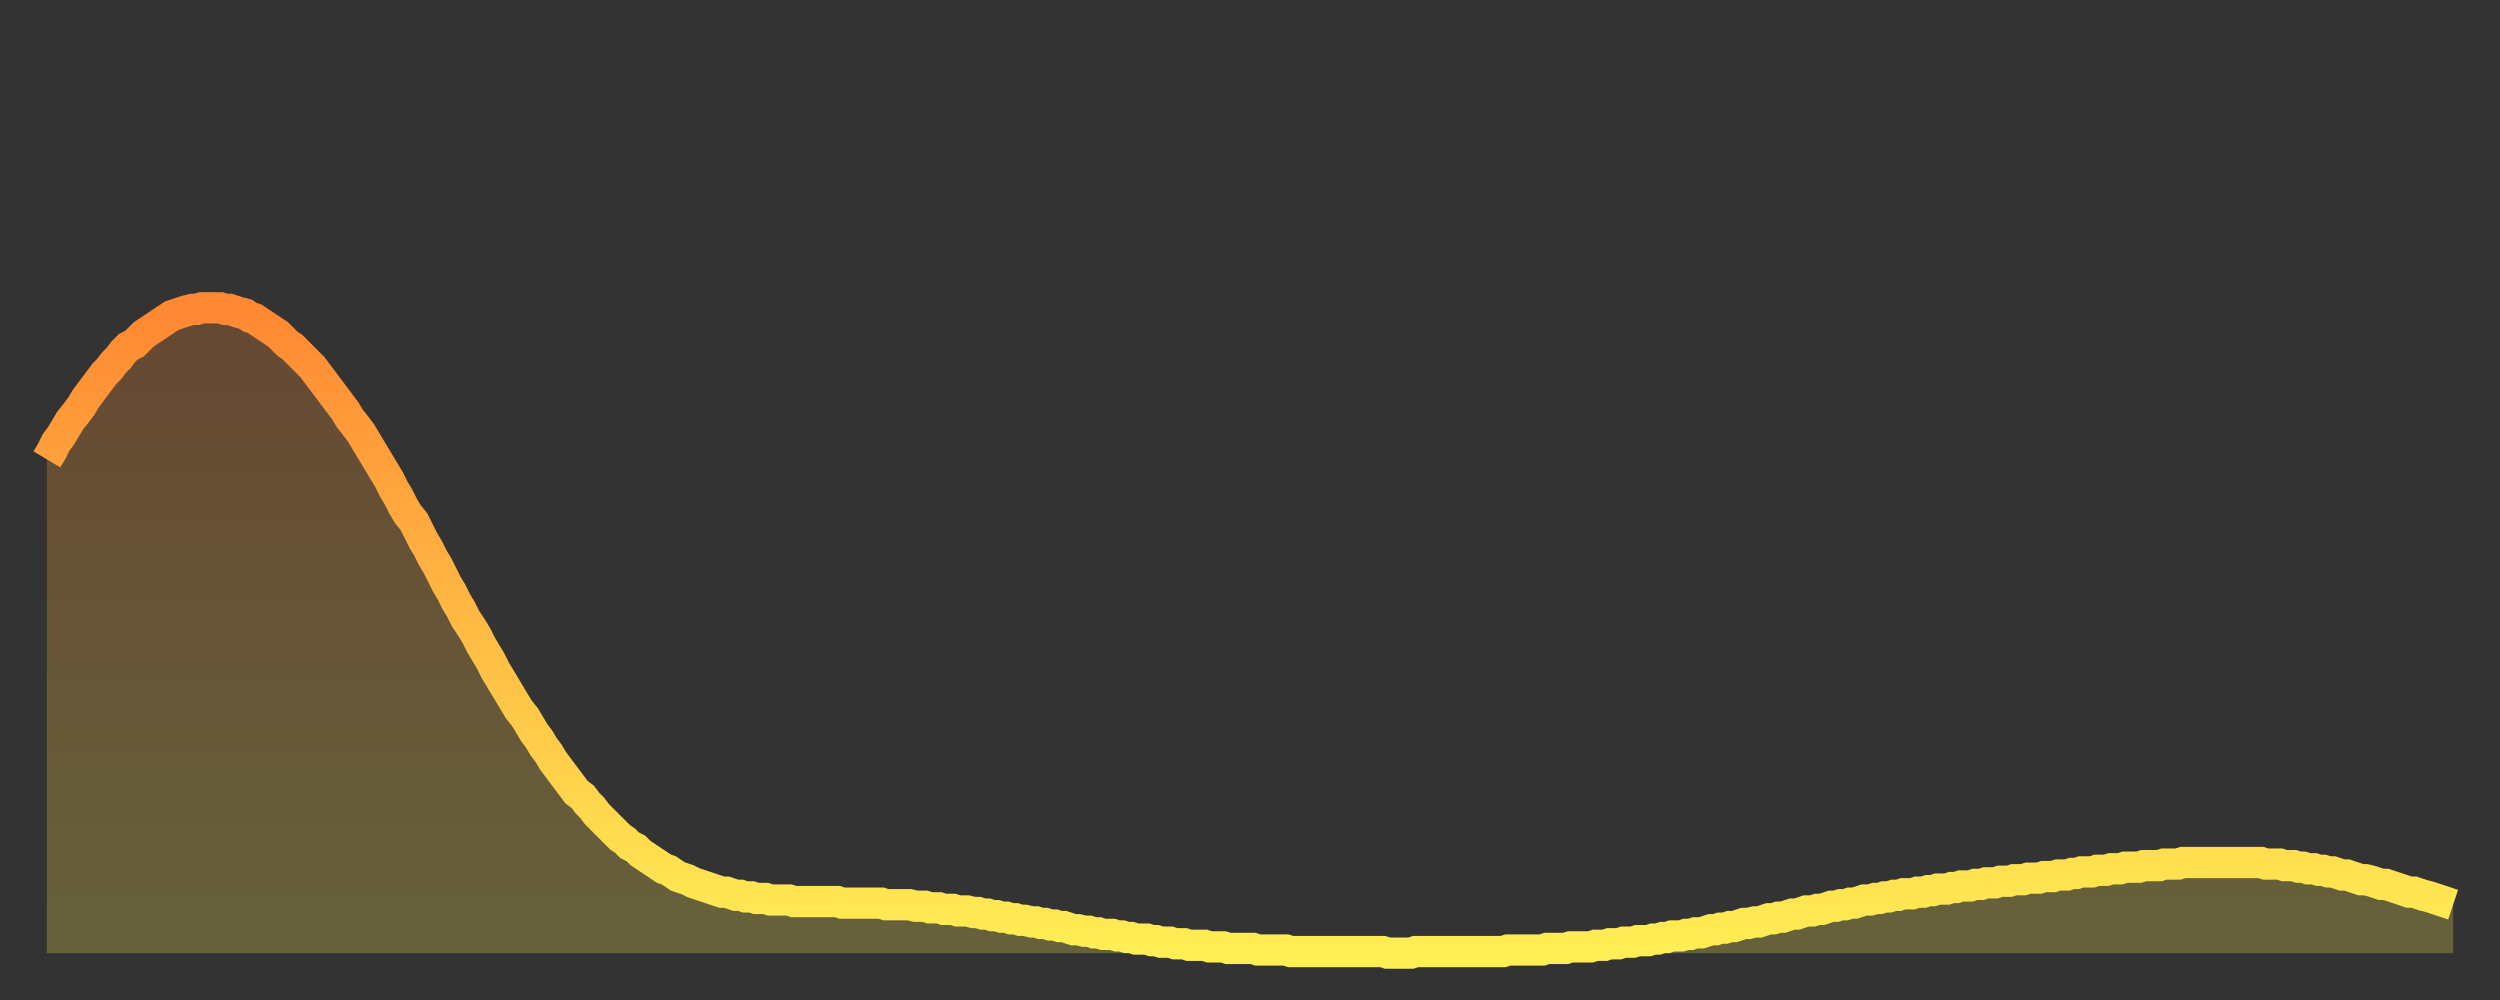
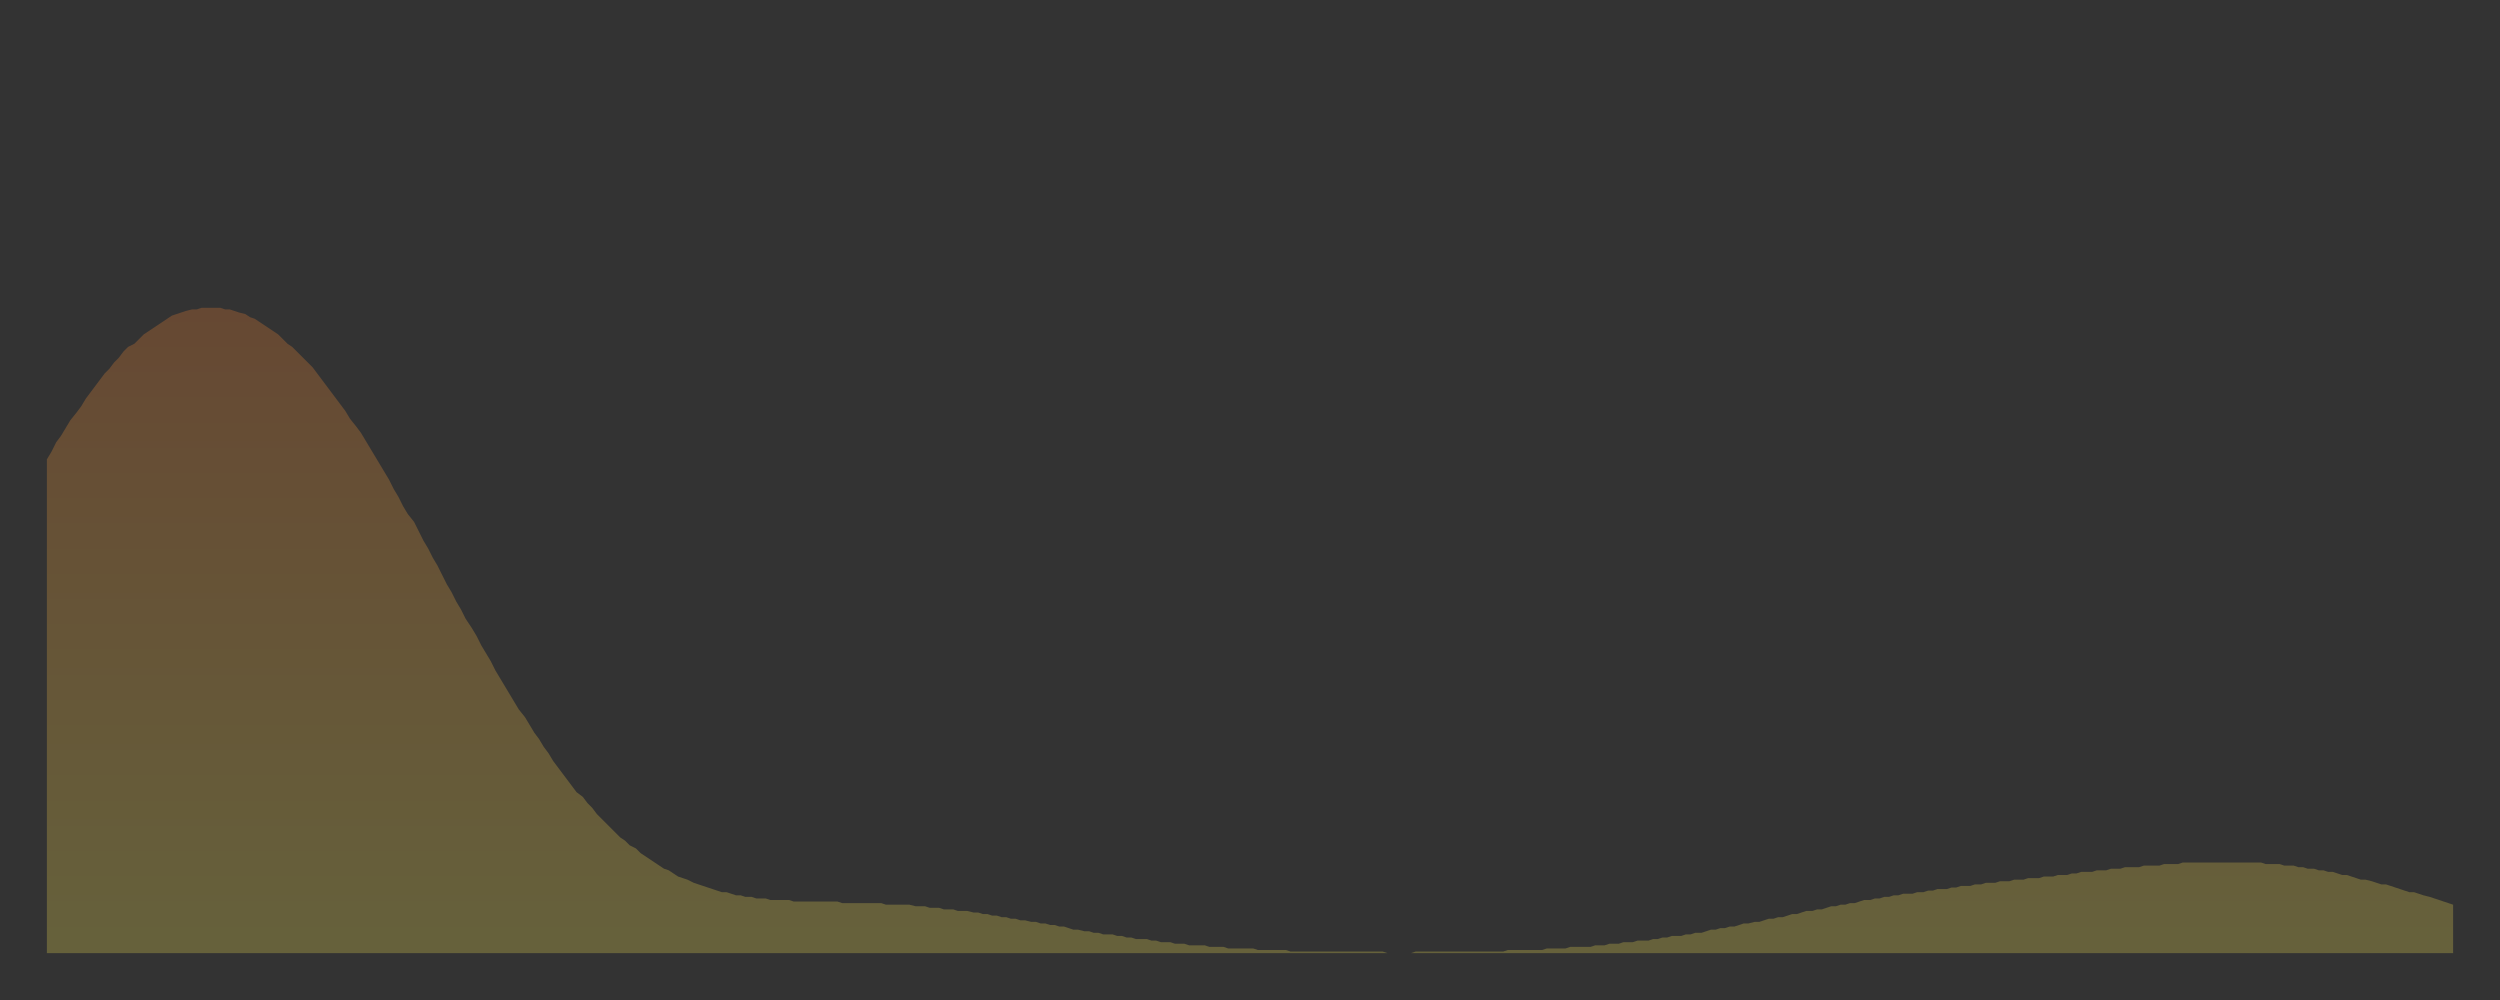
<svg xmlns="http://www.w3.org/2000/svg" baseProfile="full" height="64" version="1.1" width="160">
  <rect width="100%" height="100%" fill="#333333" stroke="none" />
  <defs>
    <linearGradient id="id6844" x1="0" x2="0" y1="0" y2="1">
      <stop offset="0%" stop-color="#ff8833" />
      <stop offset="50%" stop-color="#ffbb44" />
      <stop offset="100%" stop-color="#ffee55" />
    </linearGradient>
  </defs>
  <g transform="translate(3,3)">
    <g>
-       <path d="M 0.0 26.4 0.3 25.9 0.6 25.3 0.9 24.9 1.2 24.4 1.5 23.9 1.9 23.4 2.2 23.0 2.5 22.5 2.8 22.1 3.1 21.7 3.4 21.3 3.7 20.9 4.0 20.6 4.3 20.2 4.6 19.9 4.9 19.5 5.2 19.2 5.6 19.0 5.9 18.7 6.2 18.4 6.5 18.2 6.8 18.0 7.1 17.8 7.4 17.6 7.7 17.4 8.0 17.2 8.3 17.1 8.6 17.0 8.9 16.9 9.3 16.8 9.6 16.8 9.9 16.7 10.2 16.7 10.5 16.7 10.8 16.7 11.1 16.7 11.4 16.8 11.7 16.8 12.0 16.9 12.3 17.0 12.7 17.1 13.0 17.3 13.3 17.4 13.6 17.6 13.9 17.8 14.2 18.0 14.5 18.2 14.8 18.4 15.1 18.7 15.4 19.0 15.7 19.2 16.0 19.5 16.4 19.9 16.7 20.2 17.0 20.5 17.3 20.9 17.6 21.3 17.9 21.7 18.2 22.1 18.5 22.5 18.8 22.9 19.1 23.3 19.4 23.8 19.8 24.3 20.1 24.7 20.4 25.2 20.7 25.7 21.0 26.2 21.3 26.7 21.6 27.2 21.9 27.7 22.2 28.3 22.5 28.8 22.8 29.4 23.1 29.9 23.5 30.4 23.8 31.0 24.1 31.6 24.4 32.1 24.7 32.7 25.0 33.2 25.3 33.8 25.6 34.4 25.9 34.9 26.2 35.5 26.5 36.0 26.8 36.6 27.2 37.2 27.5 37.7 27.8 38.3 28.1 38.8 28.4 39.3 28.7 39.9 29.0 40.4 29.3 40.9 29.6 41.4 29.9 41.9 30.2 42.4 30.6 42.9 30.9 43.4 31.2 43.9 31.5 44.3 31.8 44.8 32.1 45.2 32.4 45.7 32.7 46.1 33.0 46.5 33.3 46.9 33.6 47.3 33.9 47.7 34.3 48.0 34.6 48.4 34.9 48.7 35.2 49.1 35.5 49.4 35.8 49.7 36.1 50.0 36.4 50.3 36.7 50.6 37.0 50.8 37.3 51.1 37.7 51.3 38.0 51.6 38.3 51.8 38.6 52.0 38.9 52.2 39.2 52.4 39.5 52.6 39.8 52.7 40.1 52.9 40.4 53.1 40.7 53.2 41.0 53.3 41.4 53.5 41.7 53.6 42.0 53.7 42.3 53.8 42.6 53.9 42.9 54.0 43.2 54.1 43.5 54.1 43.8 54.2 44.1 54.3 44.4 54.3 44.7 54.4 45.1 54.4 45.4 54.5 45.7 54.5 46.0 54.5 46.3 54.6 46.6 54.6 46.9 54.6 47.2 54.6 47.5 54.6 47.8 54.7 48.1 54.7 48.5 54.7 48.8 54.7 49.1 54.7 49.4 54.7 49.7 54.7 50.0 54.7 50.3 54.7 50.6 54.7 50.9 54.8 51.2 54.8 51.5 54.8 51.8 54.8 52.2 54.8 52.5 54.8 52.8 54.8 53.1 54.8 53.4 54.8 53.7 54.9 54.0 54.9 54.3 54.9 54.6 54.9 54.9 54.9 55.2 54.9 55.6 55.0 55.9 55.0 56.2 55.0 56.5 55.1 56.8 55.1 57.1 55.1 57.4 55.2 57.7 55.2 58.0 55.2 58.3 55.3 58.6 55.3 58.9 55.3 59.3 55.4 59.6 55.4 59.9 55.5 60.2 55.5 60.5 55.6 60.8 55.6 61.1 55.7 61.4 55.7 61.7 55.8 62.0 55.8 62.3 55.9 62.6 55.9 63.0 56.0 63.3 56.0 63.6 56.1 63.9 56.1 64.2 56.2 64.5 56.2 64.8 56.3 65.1 56.3 65.4 56.4 65.7 56.5 66.0 56.5 66.4 56.6 66.7 56.6 67.0 56.7 67.3 56.7 67.6 56.8 67.9 56.8 68.2 56.8 68.5 56.9 68.8 56.9 69.1 57.0 69.4 57.0 69.7 57.1 70.1 57.1 70.4 57.1 70.7 57.2 71.0 57.2 71.3 57.3 71.6 57.3 71.9 57.3 72.2 57.4 72.5 57.4 72.8 57.4 73.1 57.5 73.5 57.5 73.8 57.5 74.1 57.5 74.4 57.6 74.7 57.6 75.0 57.6 75.3 57.6 75.6 57.7 75.9 57.7 76.2 57.7 76.5 57.7 76.8 57.7 77.2 57.7 77.5 57.8 77.8 57.8 78.1 57.8 78.4 57.8 78.7 57.8 79.0 57.8 79.3 57.8 79.6 57.9 79.9 57.9 80.2 57.9 80.5 57.9 80.9 57.9 81.2 57.9 81.5 57.9 81.8 57.9 82.1 57.9 82.4 57.9 82.7 57.9 83.0 57.9 83.3 57.9 83.6 57.9 83.9 57.9 84.3 57.9 84.6 57.9 84.9 57.9 85.2 57.9 85.5 57.9 85.8 58.0 86.1 58.0 86.4 58.0 86.7 58.0 87.0 58.0 87.3 58.0 87.6 57.9 88.0 57.9 88.3 57.9 88.6 57.9 88.9 57.9 89.2 57.9 89.5 57.9 89.8 57.9 90.1 57.9 90.4 57.9 90.7 57.9 91.0 57.9 91.4 57.9 91.7 57.9 92.0 57.9 92.3 57.9 92.6 57.9 92.9 57.9 93.2 57.9 93.5 57.8 93.8 57.8 94.1 57.8 94.4 57.8 94.7 57.8 95.1 57.8 95.4 57.8 95.7 57.8 96.0 57.7 96.3 57.7 96.6 57.7 96.9 57.7 97.2 57.7 97.5 57.6 97.8 57.6 98.1 57.6 98.4 57.6 98.8 57.6 99.1 57.5 99.4 57.5 99.7 57.5 100.0 57.4 100.3 57.4 100.6 57.4 100.9 57.3 101.2 57.3 101.5 57.3 101.8 57.2 102.2 57.2 102.5 57.2 102.8 57.1 103.1 57.1 103.4 57.0 103.7 57.0 104.0 56.9 104.3 56.9 104.6 56.9 104.9 56.8 105.2 56.8 105.5 56.7 105.9 56.7 106.2 56.6 106.5 56.5 106.8 56.5 107.1 56.4 107.4 56.4 107.7 56.3 108.0 56.3 108.3 56.2 108.6 56.1 108.9 56.1 109.3 56.0 109.6 56.0 109.9 55.9 110.2 55.8 110.5 55.8 110.8 55.7 111.1 55.7 111.4 55.6 111.7 55.5 112.0 55.5 112.3 55.4 112.6 55.3 113.0 55.3 113.3 55.2 113.6 55.2 113.9 55.1 114.2 55.0 114.5 55.0 114.8 54.9 115.1 54.9 115.4 54.8 115.7 54.8 116.0 54.7 116.3 54.6 116.7 54.6 117.0 54.5 117.3 54.5 117.6 54.4 117.9 54.4 118.2 54.3 118.5 54.3 118.8 54.2 119.1 54.2 119.4 54.2 119.7 54.1 120.1 54.1 120.4 54.0 120.7 54.0 121.0 53.9 121.3 53.9 121.6 53.9 121.9 53.8 122.2 53.8 122.5 53.7 122.8 53.7 123.1 53.7 123.4 53.6 123.8 53.6 124.1 53.5 124.4 53.5 124.7 53.5 125.0 53.4 125.3 53.4 125.6 53.4 125.9 53.3 126.2 53.3 126.5 53.3 126.8 53.2 127.2 53.2 127.5 53.2 127.8 53.1 128.1 53.1 128.4 53.1 128.7 53.0 129.0 53.0 129.3 53.0 129.6 52.9 129.9 52.9 130.2 52.8 130.5 52.8 130.9 52.8 131.2 52.7 131.5 52.7 131.8 52.7 132.1 52.6 132.4 52.6 132.7 52.6 133.0 52.5 133.3 52.5 133.6 52.5 133.9 52.5 134.2 52.4 134.6 52.4 134.9 52.4 135.2 52.4 135.5 52.3 135.8 52.3 136.1 52.3 136.4 52.3 136.7 52.2 137.0 52.2 137.3 52.2 137.6 52.2 138.0 52.2 138.3 52.2 138.6 52.2 138.9 52.2 139.2 52.2 139.5 52.2 139.8 52.2 140.1 52.2 140.4 52.2 140.7 52.2 141.0 52.2 141.3 52.2 141.7 52.2 142.0 52.3 142.3 52.3 142.6 52.3 142.9 52.3 143.2 52.4 143.5 52.4 143.8 52.4 144.1 52.5 144.4 52.5 144.7 52.6 145.1 52.6 145.4 52.7 145.7 52.7 146.0 52.8 146.3 52.8 146.6 52.9 146.9 53.0 147.2 53.0 147.5 53.1 147.8 53.2 148.1 53.3 148.4 53.3 148.8 53.4 149.1 53.5 149.4 53.6 149.7 53.6 150.0 53.7 150.3 53.8 150.6 53.9 150.9 54.0 151.2 54.1 151.5 54.1 151.8 54.2 152.1 54.3 152.5 54.4 152.8 54.5 153.1 54.6 153.4 54.7 153.7 54.8 154.0 54.9" fill="none" id="graph-curve" opacity="1" stroke="url(#id6844)" stroke-width="2" />
      <path d="M 0 58 L 0.0 26.4 0.3 25.9 0.6 25.3 0.9 24.9 1.2 24.4 1.5 23.9 1.9 23.4 2.2 23.0 2.5 22.5 2.8 22.1 3.1 21.7 3.4 21.3 3.7 20.9 4.0 20.6 4.3 20.2 4.6 19.9 4.9 19.5 5.2 19.2 5.6 19.0 5.9 18.7 6.2 18.4 6.5 18.2 6.8 18.0 7.1 17.8 7.4 17.6 7.7 17.4 8.0 17.2 8.3 17.1 8.6 17.0 8.9 16.9 9.3 16.8 9.6 16.8 9.9 16.7 10.2 16.7 10.5 16.7 10.8 16.7 11.1 16.7 11.4 16.8 11.7 16.8 12.0 16.9 12.3 17.0 12.7 17.1 13.0 17.3 13.3 17.4 13.6 17.6 13.9 17.8 14.2 18.0 14.5 18.2 14.8 18.4 15.1 18.7 15.4 19.0 15.7 19.2 16.0 19.5 16.4 19.9 16.7 20.2 17.0 20.5 17.3 20.9 17.6 21.3 17.9 21.7 18.2 22.1 18.5 22.5 18.8 22.9 19.1 23.3 19.4 23.8 19.8 24.3 20.1 24.7 20.4 25.2 20.7 25.7 21.0 26.2 21.3 26.7 21.6 27.2 21.9 27.7 22.2 28.3 22.5 28.8 22.8 29.4 23.1 29.9 23.5 30.4 23.8 31.0 24.1 31.6 24.4 32.1 24.7 32.7 25.0 33.2 25.3 33.8 25.6 34.4 25.9 34.9 26.2 35.5 26.5 36.0 26.8 36.6 27.2 37.2 27.5 37.7 27.8 38.3 28.1 38.8 28.4 39.3 28.7 39.9 29.0 40.4 29.3 40.9 29.6 41.4 29.9 41.9 30.2 42.4 30.6 42.9 30.9 43.4 31.2 43.9 31.5 44.3 31.8 44.8 32.1 45.2 32.4 45.7 32.7 46.1 33.0 46.5 33.3 46.9 33.6 47.3 33.9 47.7 34.3 48.0 34.6 48.4 34.9 48.7 35.2 49.1 35.5 49.4 35.8 49.7 36.1 50.0 36.4 50.3 36.7 50.6 37.0 50.8 37.3 51.1 37.7 51.3 38.0 51.6 38.3 51.8 38.6 52.0 38.9 52.2 39.2 52.4 39.5 52.6 39.8 52.7 40.1 52.9 40.4 53.1 40.7 53.2 41.0 53.3 41.4 53.5 41.7 53.6 42.0 53.7 42.3 53.8 42.6 53.9 42.9 54.0 43.2 54.1 43.5 54.1 43.8 54.2 44.1 54.3 44.4 54.3 44.7 54.4 45.1 54.4 45.4 54.5 45.7 54.5 46.0 54.5 46.3 54.6 46.6 54.6 46.9 54.6 47.2 54.6 47.5 54.6 47.8 54.7 48.1 54.7 48.5 54.7 48.8 54.7 49.1 54.7 49.4 54.7 49.7 54.7 50.0 54.7 50.3 54.7 50.6 54.7 50.9 54.8 51.2 54.8 51.5 54.8 51.8 54.8 52.2 54.8 52.5 54.8 52.8 54.8 53.1 54.8 53.4 54.8 53.7 54.9 54.0 54.9 54.3 54.9 54.6 54.9 54.9 54.9 55.2 54.9 55.6 55.0 55.9 55.0 56.2 55.0 56.5 55.1 56.8 55.1 57.1 55.1 57.4 55.2 57.7 55.2 58.0 55.2 58.3 55.3 58.6 55.3 58.9 55.3 59.3 55.4 59.6 55.4 59.9 55.5 60.2 55.5 60.5 55.6 60.8 55.6 61.1 55.7 61.4 55.7 61.7 55.8 62.0 55.8 62.3 55.9 62.6 55.9 63.0 56.0 63.3 56.0 63.6 56.1 63.9 56.1 64.2 56.2 64.5 56.2 64.8 56.3 65.1 56.3 65.4 56.4 65.7 56.5 66.0 56.5 66.4 56.6 66.7 56.6 67.0 56.7 67.3 56.7 67.6 56.8 67.9 56.8 68.2 56.8 68.5 56.9 68.8 56.9 69.1 57.0 69.4 57.0 69.7 57.1 70.1 57.1 70.4 57.1 70.7 57.2 71.0 57.2 71.3 57.3 71.6 57.3 71.9 57.3 72.2 57.4 72.5 57.4 72.8 57.4 73.1 57.5 73.5 57.5 73.8 57.5 74.1 57.5 74.4 57.6 74.7 57.6 75.0 57.6 75.3 57.6 75.6 57.7 75.9 57.7 76.2 57.7 76.5 57.7 76.8 57.7 77.2 57.7 77.5 57.8 77.8 57.8 78.1 57.8 78.4 57.8 78.7 57.8 79.0 57.8 79.3 57.8 79.6 57.9 79.9 57.9 80.2 57.9 80.5 57.9 80.9 57.9 81.2 57.9 81.5 57.9 81.8 57.9 82.1 57.9 82.4 57.9 82.7 57.9 83.0 57.9 83.3 57.9 83.6 57.9 83.9 57.9 84.3 57.9 84.6 57.9 84.9 57.9 85.2 57.9 85.5 57.9 85.8 58.0 86.1 58.0 86.4 58.0 86.7 58.0 87.0 58.0 87.3 58.0 87.6 57.9 88.0 57.9 88.3 57.9 88.6 57.9 88.9 57.9 89.2 57.9 89.5 57.9 89.8 57.9 90.1 57.9 90.4 57.9 90.7 57.9 91.0 57.9 91.4 57.9 91.7 57.9 92.0 57.9 92.3 57.9 92.6 57.9 92.9 57.9 93.2 57.9 93.5 57.8 93.8 57.8 94.1 57.8 94.4 57.8 94.7 57.8 95.1 57.8 95.4 57.8 95.7 57.8 96.0 57.7 96.3 57.7 96.6 57.7 96.9 57.7 97.2 57.7 97.5 57.6 97.8 57.6 98.1 57.6 98.4 57.6 98.8 57.6 99.1 57.5 99.4 57.5 99.7 57.5 100.0 57.4 100.3 57.4 100.6 57.4 100.9 57.3 101.2 57.3 101.5 57.3 101.8 57.2 102.2 57.2 102.5 57.2 102.8 57.1 103.1 57.1 103.4 57.0 103.7 57.0 104.0 56.9 104.3 56.9 104.6 56.9 104.9 56.8 105.2 56.8 105.5 56.7 105.9 56.7 106.2 56.6 106.5 56.5 106.8 56.5 107.1 56.4 107.4 56.4 107.7 56.3 108.0 56.3 108.3 56.2 108.6 56.1 108.9 56.1 109.3 56.0 109.6 56.0 109.9 55.9 110.2 55.8 110.5 55.8 110.8 55.7 111.1 55.7 111.4 55.6 111.7 55.5 112.0 55.5 112.3 55.4 112.6 55.3 113.0 55.3 113.3 55.2 113.6 55.2 113.9 55.1 114.2 55.0 114.5 55.0 114.8 54.9 115.1 54.9 115.4 54.8 115.7 54.8 116.0 54.7 116.3 54.6 116.7 54.6 117.0 54.5 117.3 54.5 117.6 54.4 117.9 54.4 118.2 54.3 118.5 54.3 118.8 54.2 119.1 54.2 119.4 54.2 119.7 54.1 120.1 54.1 120.4 54.0 120.7 54.0 121.0 53.9 121.3 53.9 121.6 53.9 121.9 53.8 122.2 53.8 122.5 53.7 122.8 53.7 123.1 53.7 123.4 53.6 123.8 53.6 124.1 53.5 124.4 53.5 124.7 53.5 125.0 53.4 125.3 53.4 125.6 53.4 125.9 53.3 126.2 53.3 126.5 53.3 126.8 53.2 127.2 53.2 127.5 53.2 127.8 53.1 128.1 53.1 128.4 53.1 128.7 53.0 129.0 53.0 129.3 53.0 129.6 52.9 129.9 52.9 130.2 52.8 130.5 52.8 130.9 52.8 131.2 52.7 131.5 52.7 131.8 52.7 132.1 52.6 132.4 52.6 132.7 52.6 133.0 52.5 133.3 52.5 133.6 52.5 133.9 52.5 134.2 52.4 134.6 52.4 134.9 52.4 135.2 52.4 135.5 52.3 135.8 52.3 136.1 52.3 136.4 52.3 136.7 52.2 137.0 52.2 137.3 52.2 137.6 52.2 138.0 52.2 138.3 52.2 138.6 52.2 138.9 52.2 139.2 52.2 139.5 52.2 139.8 52.2 140.1 52.2 140.4 52.2 140.7 52.2 141.0 52.2 141.3 52.2 141.7 52.2 142.0 52.3 142.3 52.3 142.6 52.3 142.9 52.3 143.2 52.4 143.5 52.4 143.8 52.4 144.1 52.5 144.4 52.5 144.7 52.6 145.1 52.6 145.4 52.7 145.7 52.7 146.0 52.8 146.3 52.8 146.6 52.9 146.9 53.0 147.2 53.0 147.5 53.1 147.8 53.2 148.1 53.3 148.4 53.3 148.8 53.4 149.1 53.5 149.4 53.6 149.7 53.6 150.0 53.7 150.3 53.8 150.6 53.9 150.9 54.0 151.2 54.1 151.5 54.1 151.8 54.2 152.1 54.3 152.5 54.4 152.8 54.5 153.1 54.6 153.4 54.7 153.7 54.8 154.0 54.9 154 58" fill="url(#id6844)" fill-opacity=".25" id="graph-shadow" />
    </g>
  </g>
</svg>